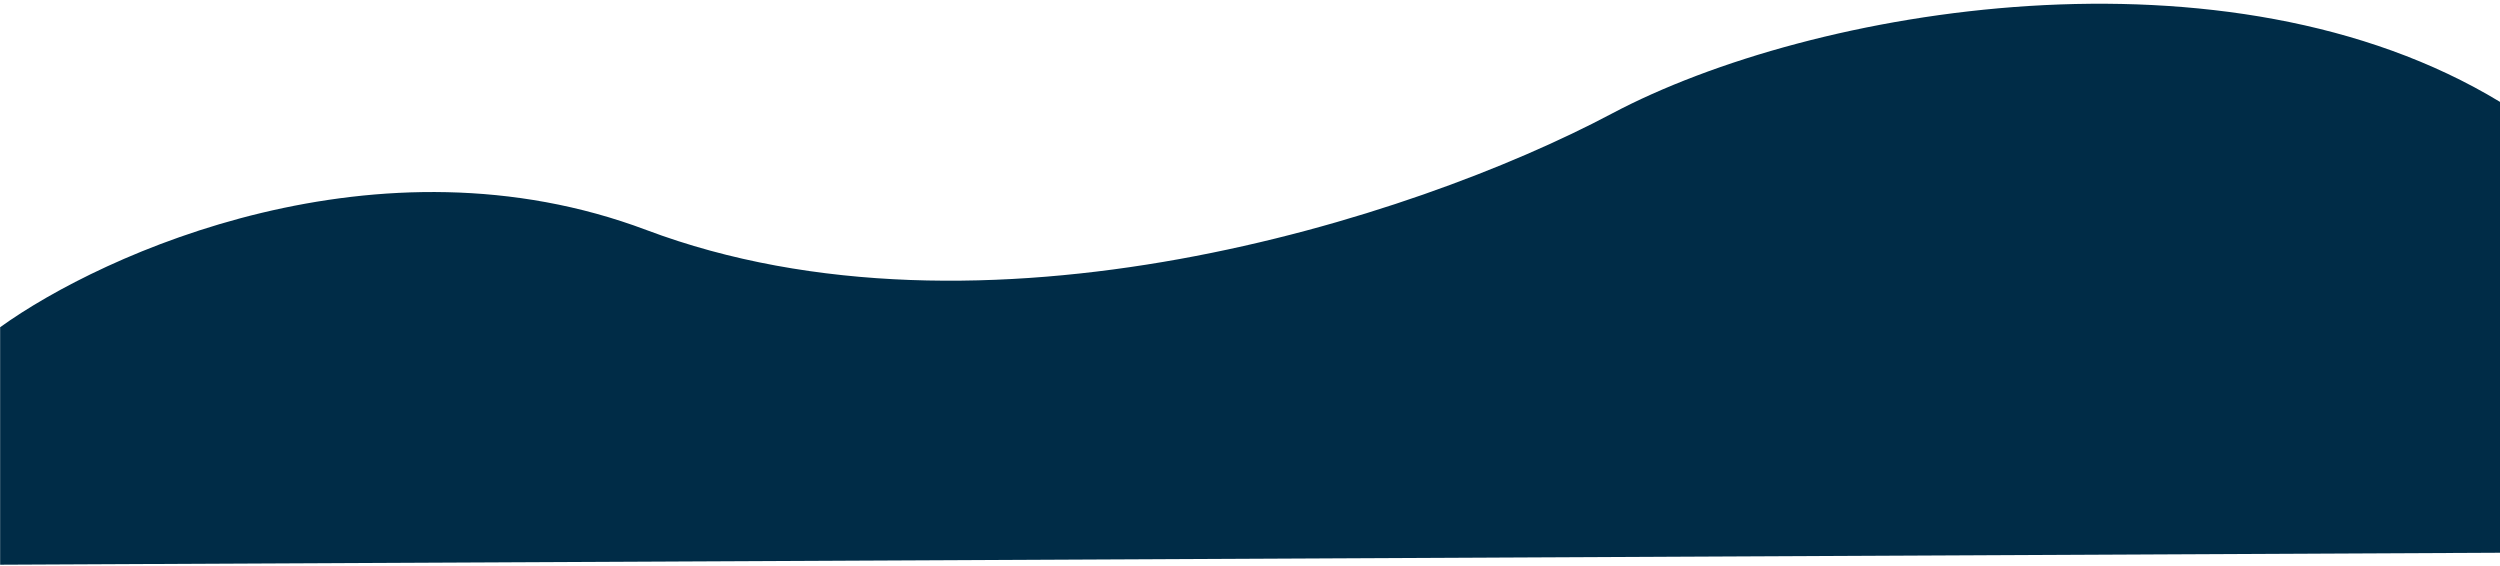
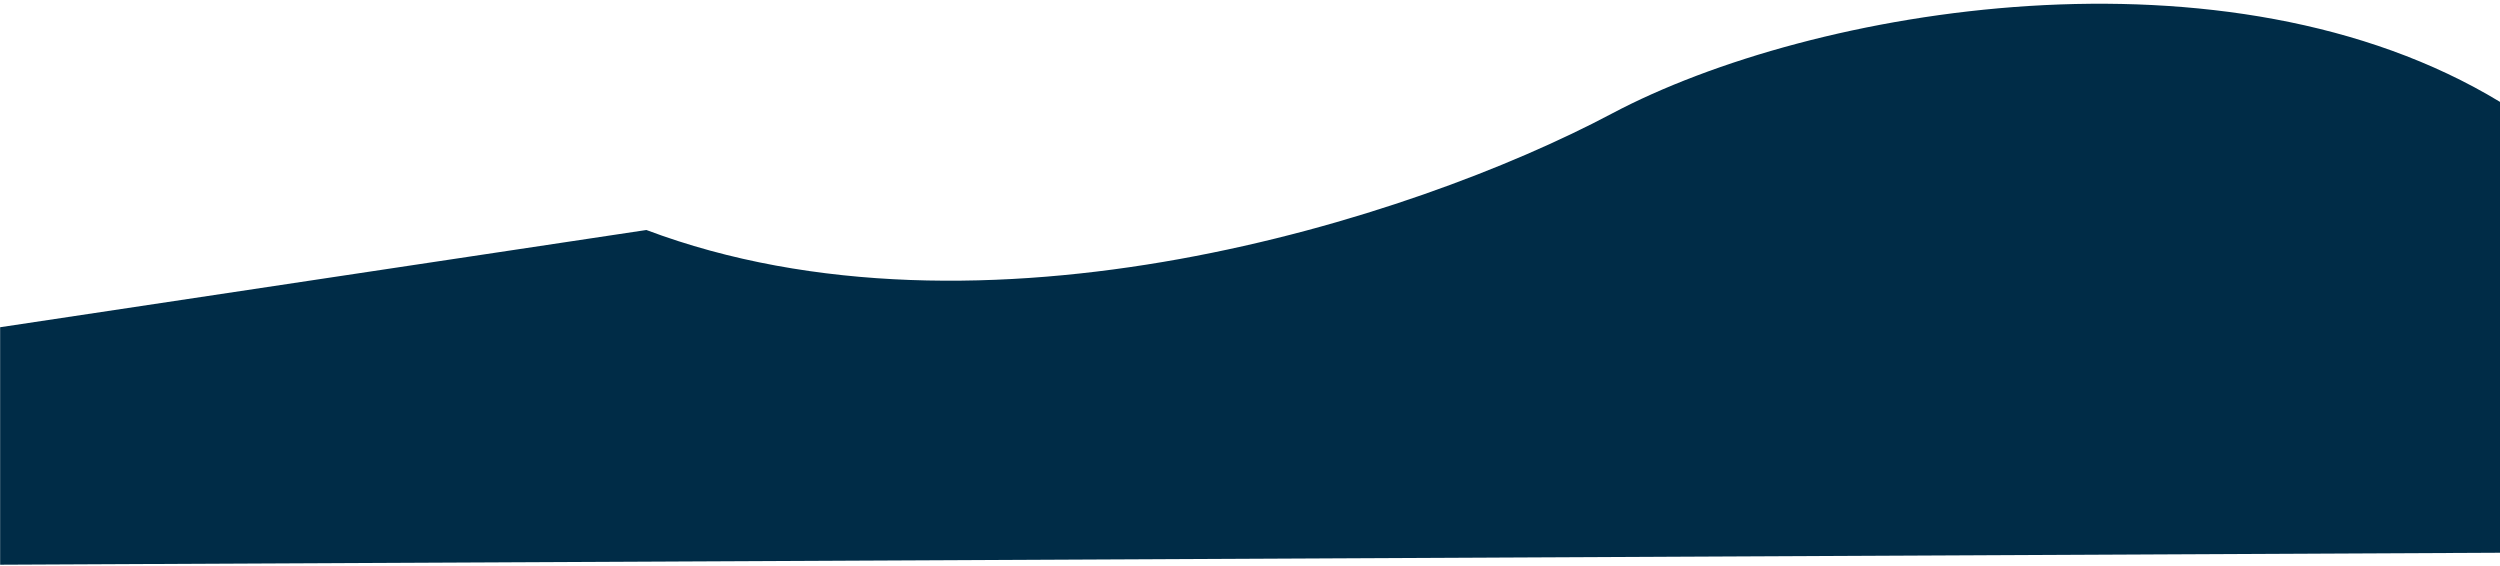
<svg xmlns="http://www.w3.org/2000/svg" width="402" height="91" viewBox="0 0 402 91" fill="none">
-   <path d="M0.022 52.618V90.807L402 88.881V16.384C358.281 -10.121 291.483 1.125 259.17 18.275C226.856 35.425 157.793 57.252 103.937 36.984C60.852 20.769 16.645 40.651 0.022 52.618Z" fill="#002C47" />
+   <path d="M0.022 52.618V90.807L402 88.881V16.384C358.281 -10.121 291.483 1.125 259.17 18.275C226.856 35.425 157.793 57.252 103.937 36.984Z" fill="#002C47" />
</svg>